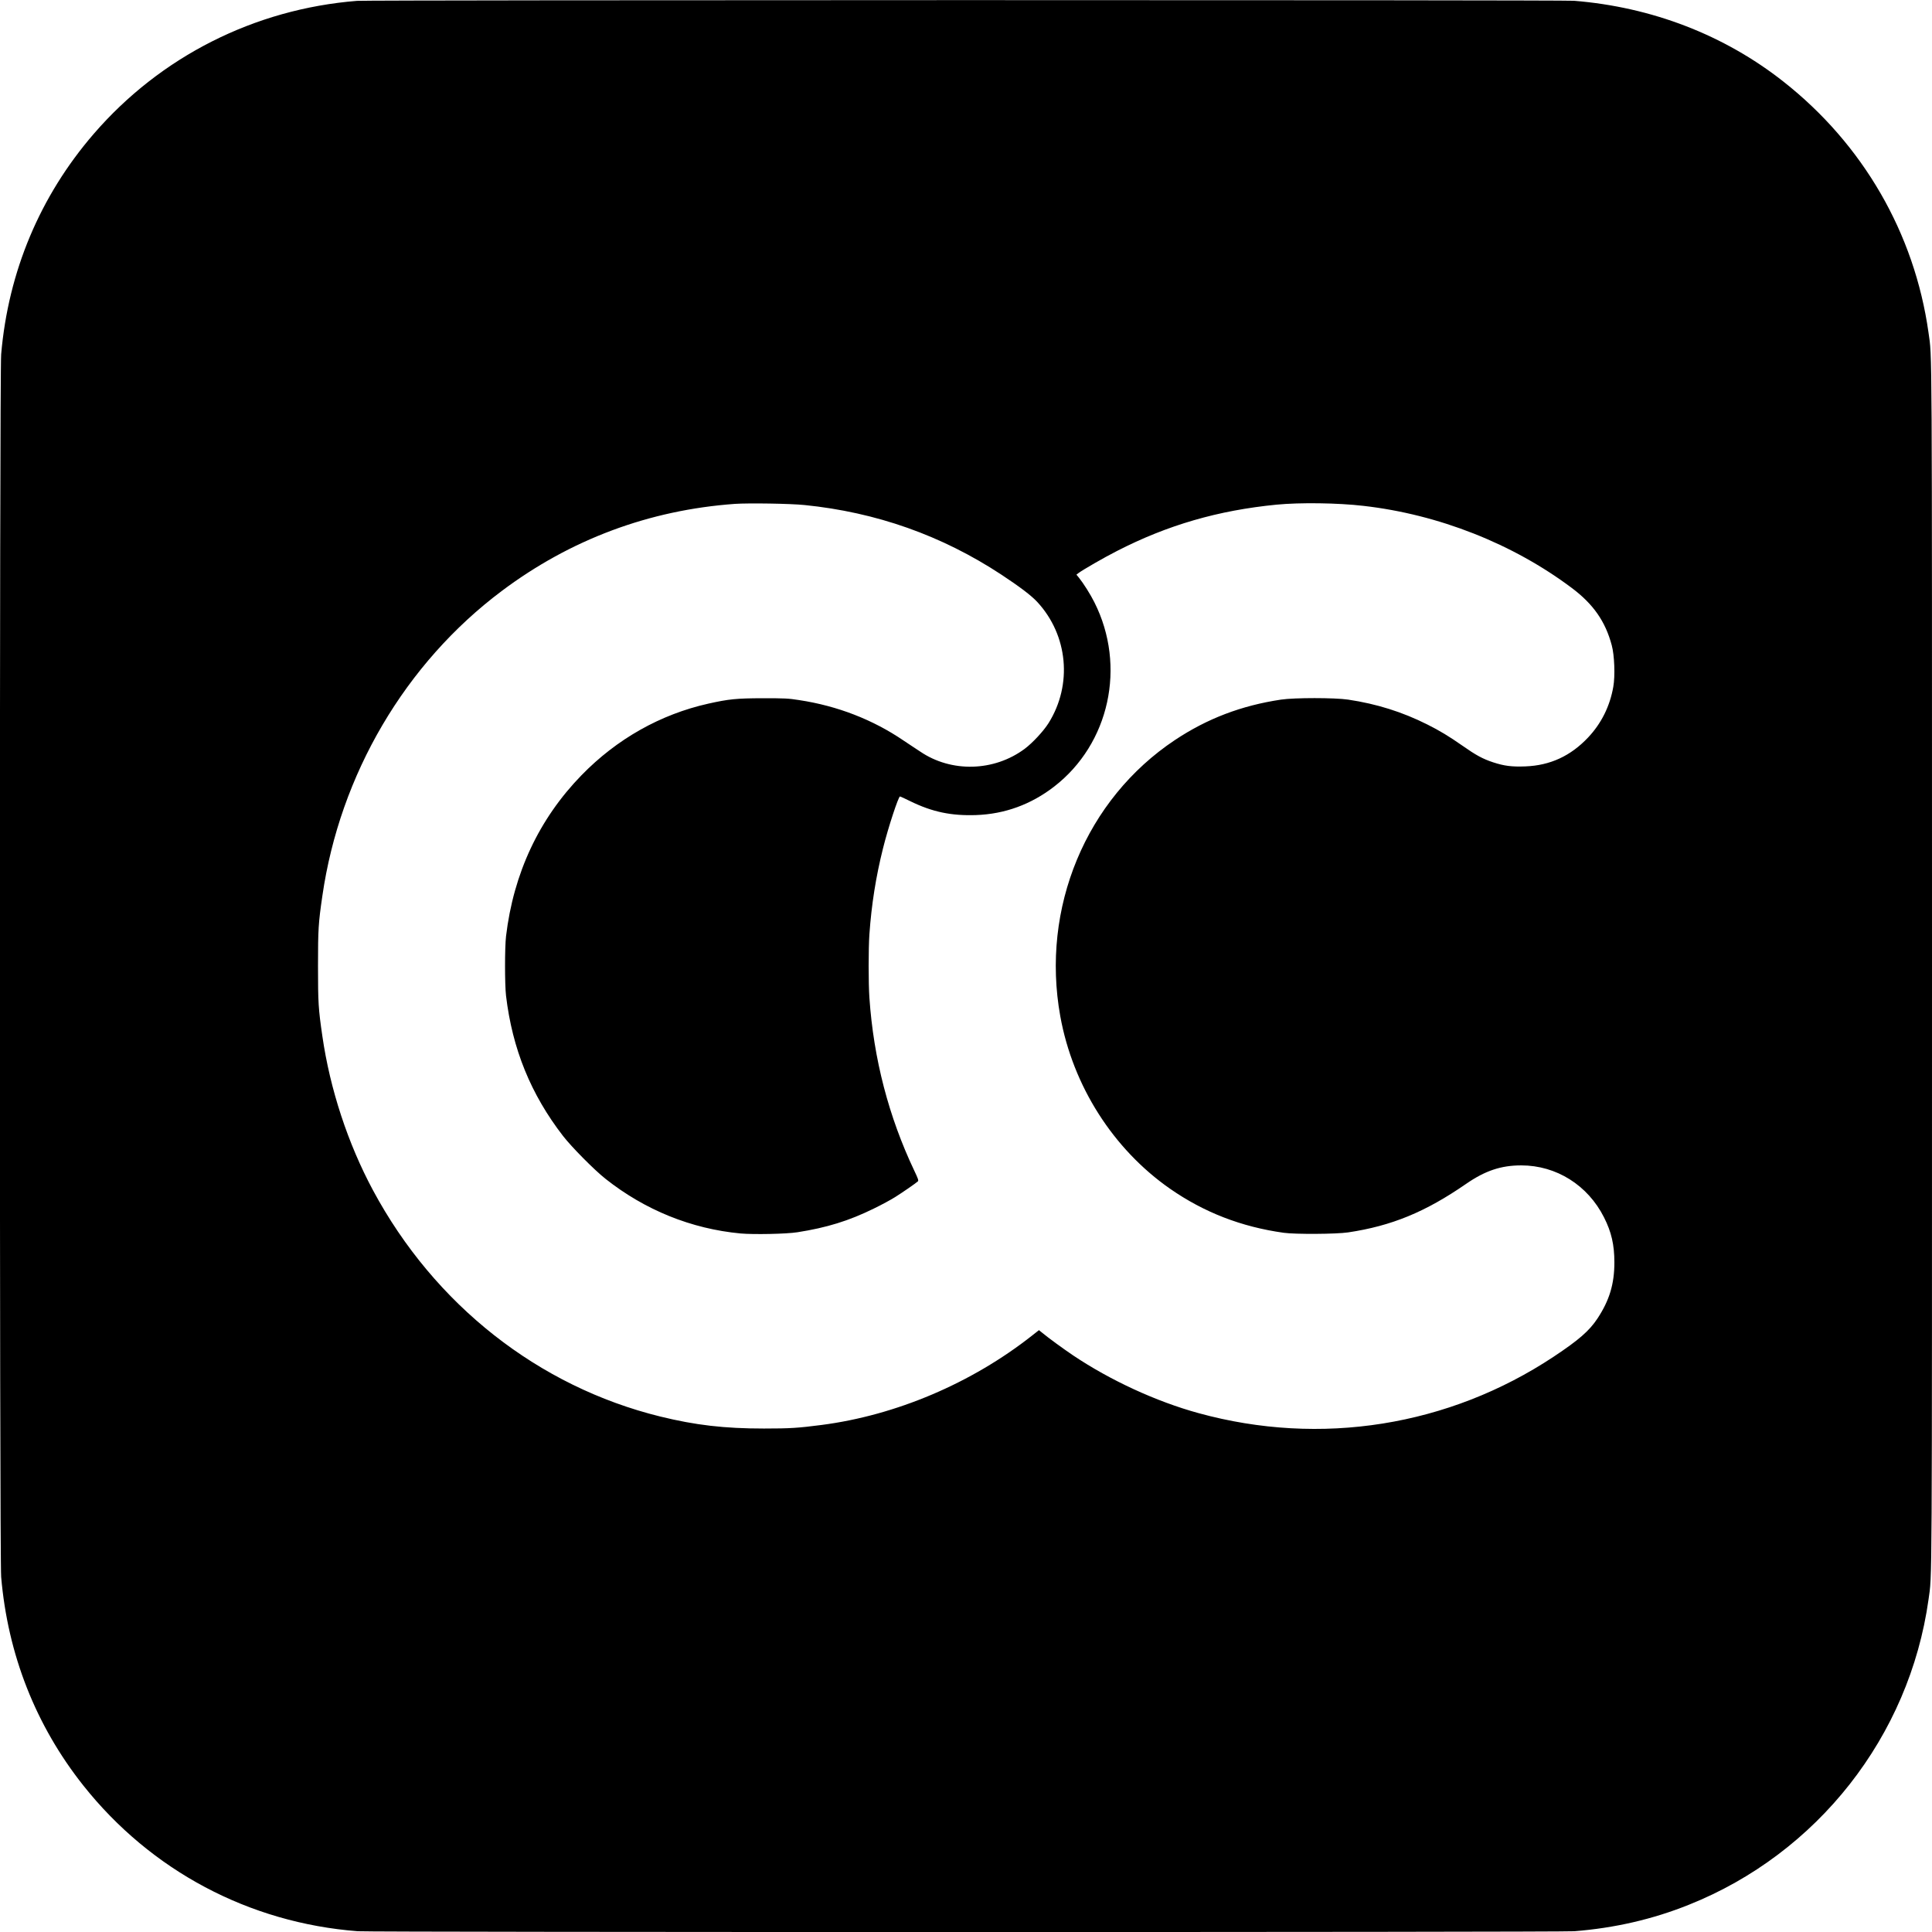
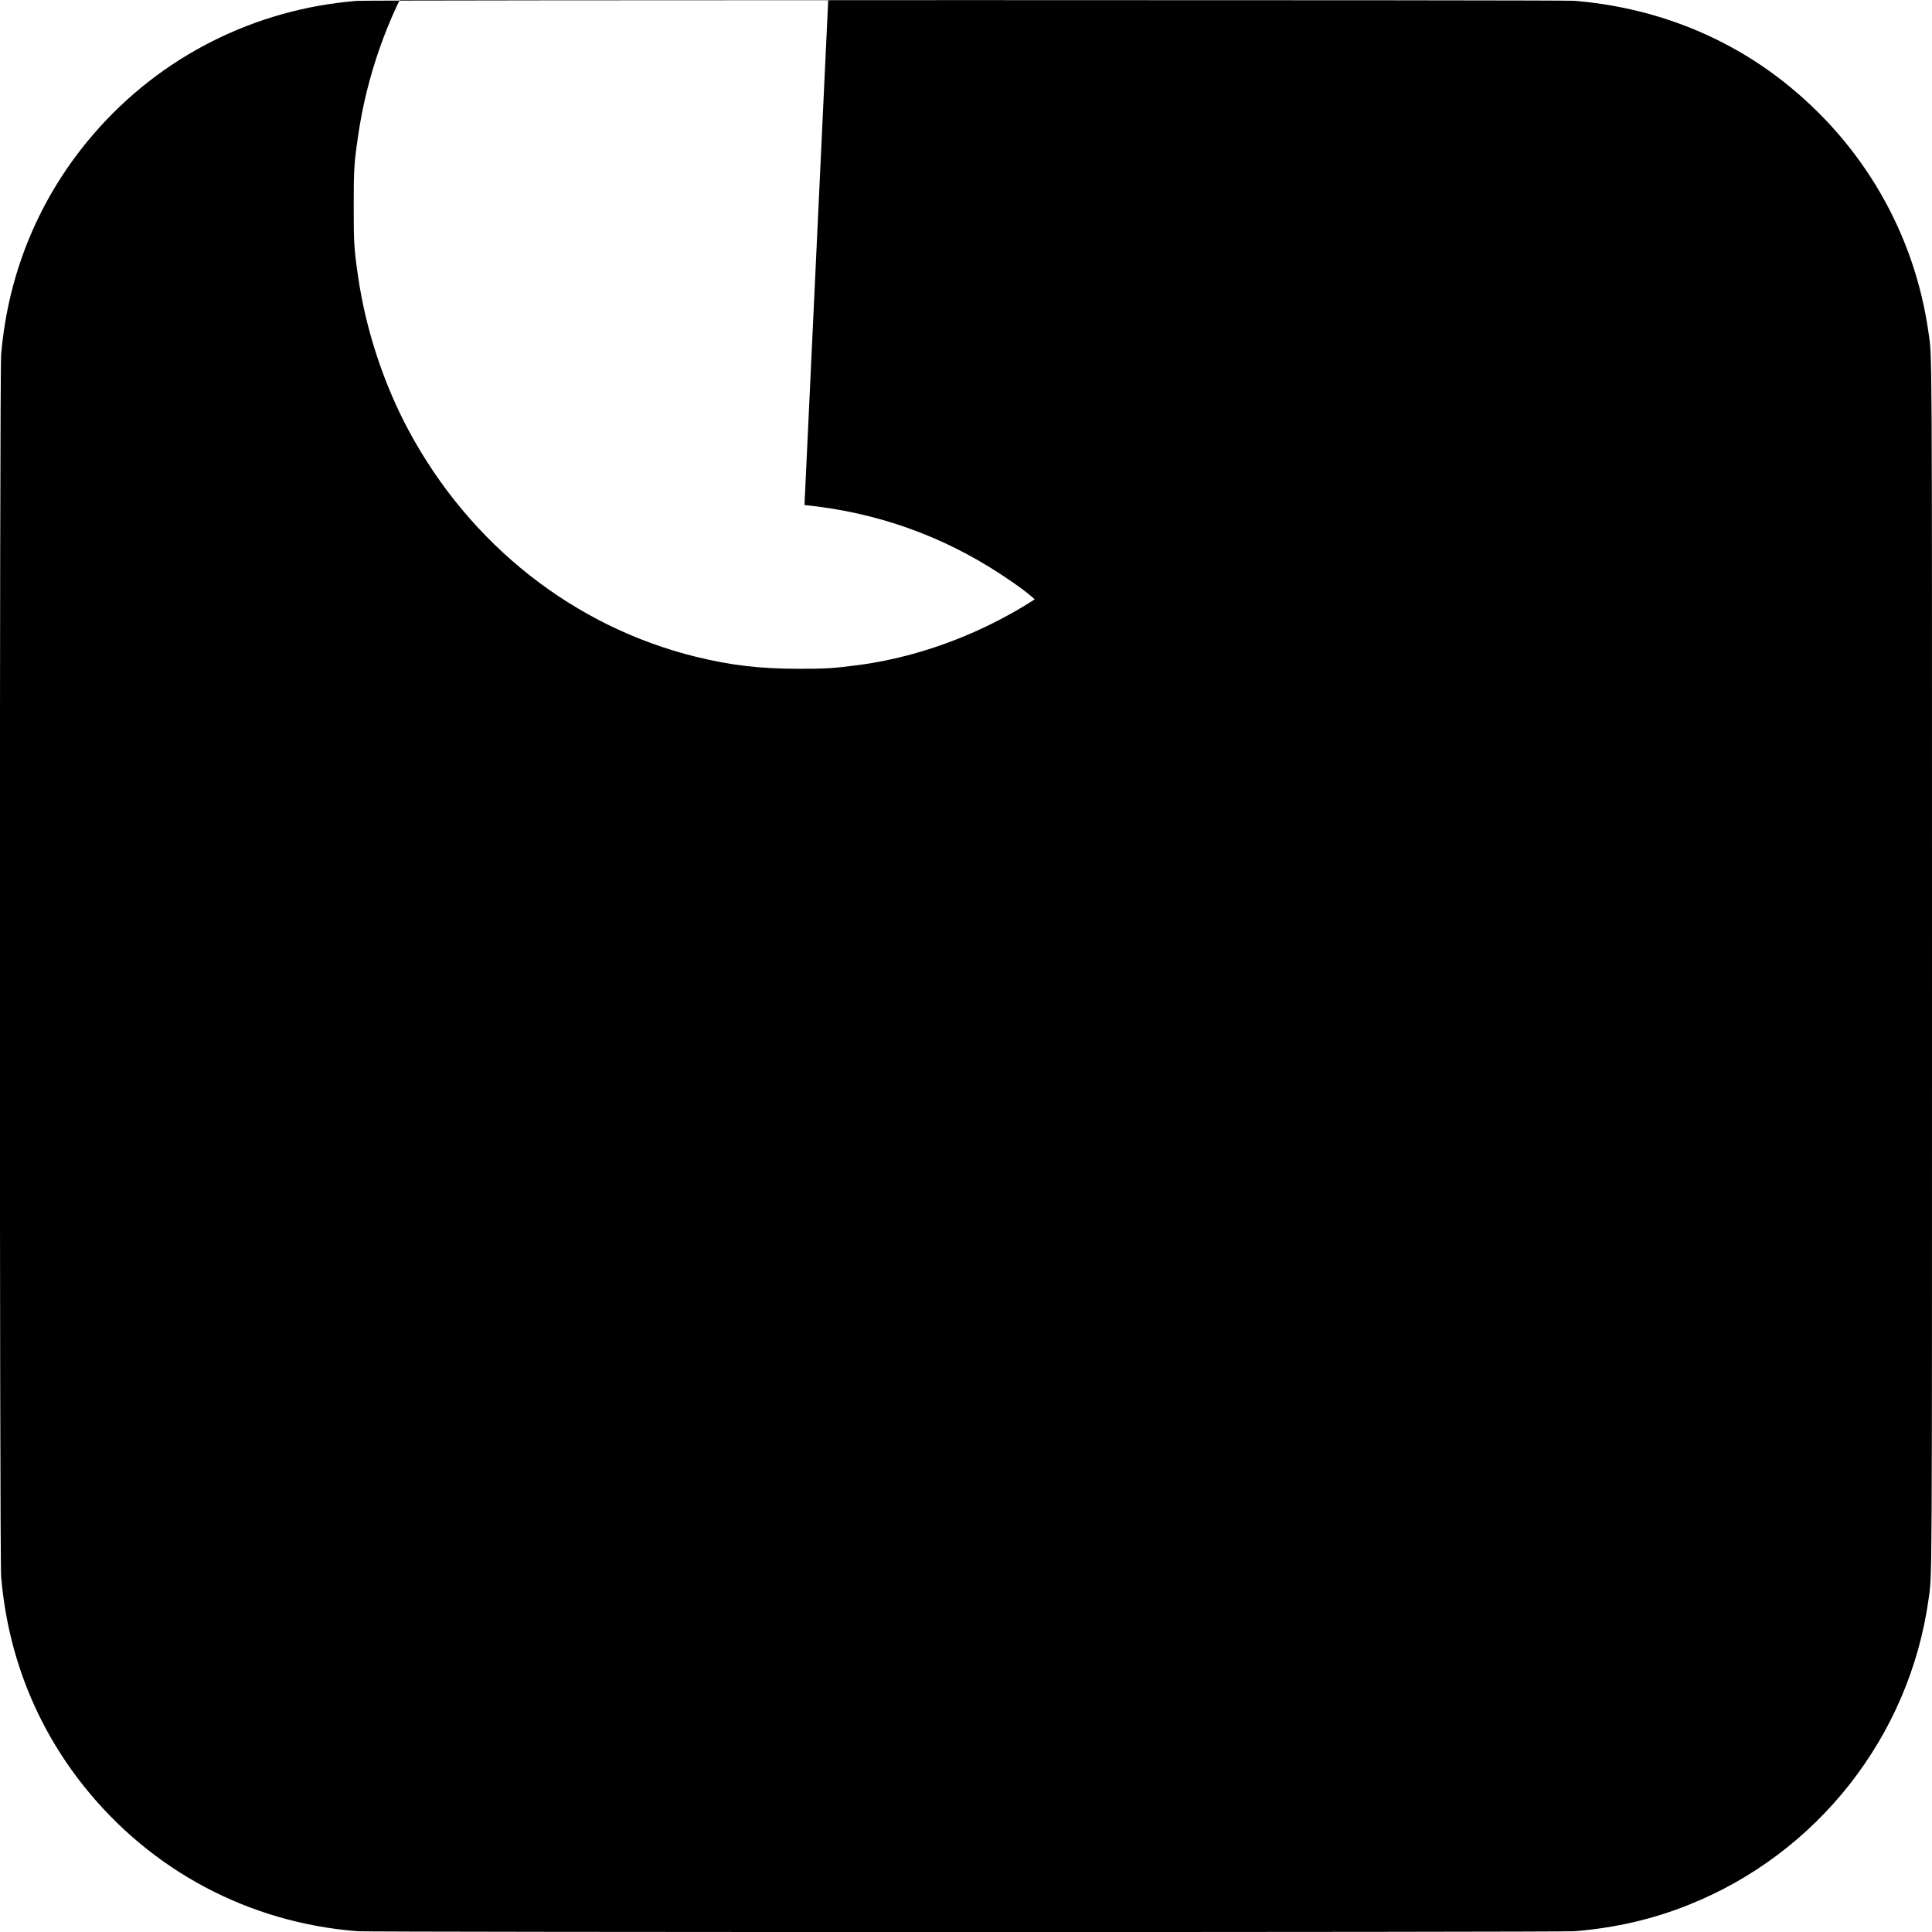
<svg xmlns="http://www.w3.org/2000/svg" version="1.0" width="2500pt" height="2500pt" viewBox="0 0 2500 2500" preserveAspectRatio="xMidYMid meet">
  <g transform="translate(0,2500) scale(0.1,-0.1)" fill="#000000" stroke="none">
-     <path d="M4620 24989 c-1327 -106 -2542 -720 -3407 -1721 -696 -806 -1106 -1783 -1198 -2853 -22 -256 -22 -15563 0 -15820 86 -1005 447 -1922 1063 -2699 875 -1103 2146 -1778 3551 -1886 189 -14 15554 -14 15742 0 520 41 1014 154 1484 343 1664 665 2852 2179 3100 3949 47 338 45 -77 45 8193 0 8262 2 7867 -45 8200 -181 1287 -848 2440 -1880 3251 -766 603 -1702 963 -2708 1044 -157 12 -15589 11 -15747 -1z m5790 -6524 c930 -94 1777 -394 2548 -901 238 -157 388 -271 464 -353 398 -430 458 -1069 147 -1567 -66 -105 -208 -258 -310 -334 -397 -295 -950 -309 -1352 -35 -33 22 -73 49 -91 60 -18 11 -72 47 -122 81 -399 272 -858 450 -1354 525 -139 22 -188 24 -470 24 -341 -1 -439 -11 -704 -70 -621 -139 -1184 -457 -1641 -926 -550 -565 -880 -1269 -977 -2084 -17 -145 -17 -625 0 -770 82 -688 320 -1274 738 -1815 111 -143 403 -438 548 -553 511 -405 1111 -648 1749 -708 169 -15 595 -7 737 16 377 59 663 147 985 305 99 48 225 116 280 151 98 62 268 179 293 203 10 10 1 37 -47 137 -332 700 -527 1449 -581 2239 -13 187 -13 634 0 820 27 384 84 746 176 1112 66 266 200 674 220 672 5 0 65 -28 134 -62 282 -138 528 -190 850 -179 371 13 711 137 1010 368 717 554 937 1559 522 2384 -50 101 -142 247 -201 320 l-32 39 23 18 c58 44 330 201 503 289 653 335 1308 525 2065 599 300 29 793 23 1125 -16 971 -111 1932 -490 2695 -1063 277 -208 434 -432 516 -741 35 -128 45 -397 20 -537 -44 -252 -155 -475 -327 -657 -226 -239 -491 -361 -810 -373 -178 -7 -276 6 -419 53 -133 44 -220 91 -395 214 -176 123 -294 194 -455 275 -325 163 -656 267 -1025 322 -173 26 -697 26 -870 0 -512 -77 -953 -245 -1370 -522 -1153 -767 -1738 -2174 -1485 -3575 163 -901 684 -1719 1420 -2232 440 -306 922 -493 1470 -570 149 -21 682 -18 835 5 562 84 998 263 1525 627 247 171 453 240 715 240 454 0 861 -256 1071 -673 96 -189 134 -356 134 -582 0 -280 -64 -491 -218 -725 -107 -162 -242 -279 -567 -495 -1357 -900 -3017 -1165 -4595 -731 -548 150 -1142 424 -1625 748 -129 87 -322 228 -395 289 l-46 37 -89 -70 c-783 -617 -1761 -1032 -2725 -1157 -302 -39 -403 -46 -745 -46 -512 0 -883 43 -1340 155 -1578 388 -2923 1447 -3718 2927 -325 605 -557 1310 -656 1998 -51 351 -56 428 -56 905 0 477 5 554 56 905 227 1574 1074 3013 2323 3949 888 666 1906 1046 3016 1126 181 12 716 4 900 -15z" />
+     <path d="M4620 24989 c-1327 -106 -2542 -720 -3407 -1721 -696 -806 -1106 -1783 -1198 -2853 -22 -256 -22 -15563 0 -15820 86 -1005 447 -1922 1063 -2699 875 -1103 2146 -1778 3551 -1886 189 -14 15554 -14 15742 0 520 41 1014 154 1484 343 1664 665 2852 2179 3100 3949 47 338 45 -77 45 8193 0 8262 2 7867 -45 8200 -181 1287 -848 2440 -1880 3251 -766 603 -1702 963 -2708 1044 -157 12 -15589 11 -15747 -1z m5790 -6524 c930 -94 1777 -394 2548 -901 238 -157 388 -271 464 -353 398 -430 458 -1069 147 -1567 -66 -105 -208 -258 -310 -334 -397 -295 -950 -309 -1352 -35 -33 22 -73 49 -91 60 -18 11 -72 47 -122 81 -399 272 -858 450 -1354 525 -139 22 -188 24 -470 24 -341 -1 -439 -11 -704 -70 -621 -139 -1184 -457 -1641 -926 -550 -565 -880 -1269 -977 -2084 -17 -145 -17 -625 0 -770 82 -688 320 -1274 738 -1815 111 -143 403 -438 548 -553 511 -405 1111 -648 1749 -708 169 -15 595 -7 737 16 377 59 663 147 985 305 99 48 225 116 280 151 98 62 268 179 293 203 10 10 1 37 -47 137 -332 700 -527 1449 -581 2239 -13 187 -13 634 0 820 27 384 84 746 176 1112 66 266 200 674 220 672 5 0 65 -28 134 -62 282 -138 528 -190 850 -179 371 13 711 137 1010 368 717 554 937 1559 522 2384 -50 101 -142 247 -201 320 l-32 39 23 18 l-46 37 -89 -70 c-783 -617 -1761 -1032 -2725 -1157 -302 -39 -403 -46 -745 -46 -512 0 -883 43 -1340 155 -1578 388 -2923 1447 -3718 2927 -325 605 -557 1310 -656 1998 -51 351 -56 428 -56 905 0 477 5 554 56 905 227 1574 1074 3013 2323 3949 888 666 1906 1046 3016 1126 181 12 716 4 900 -15z" />
  </g>
</svg>